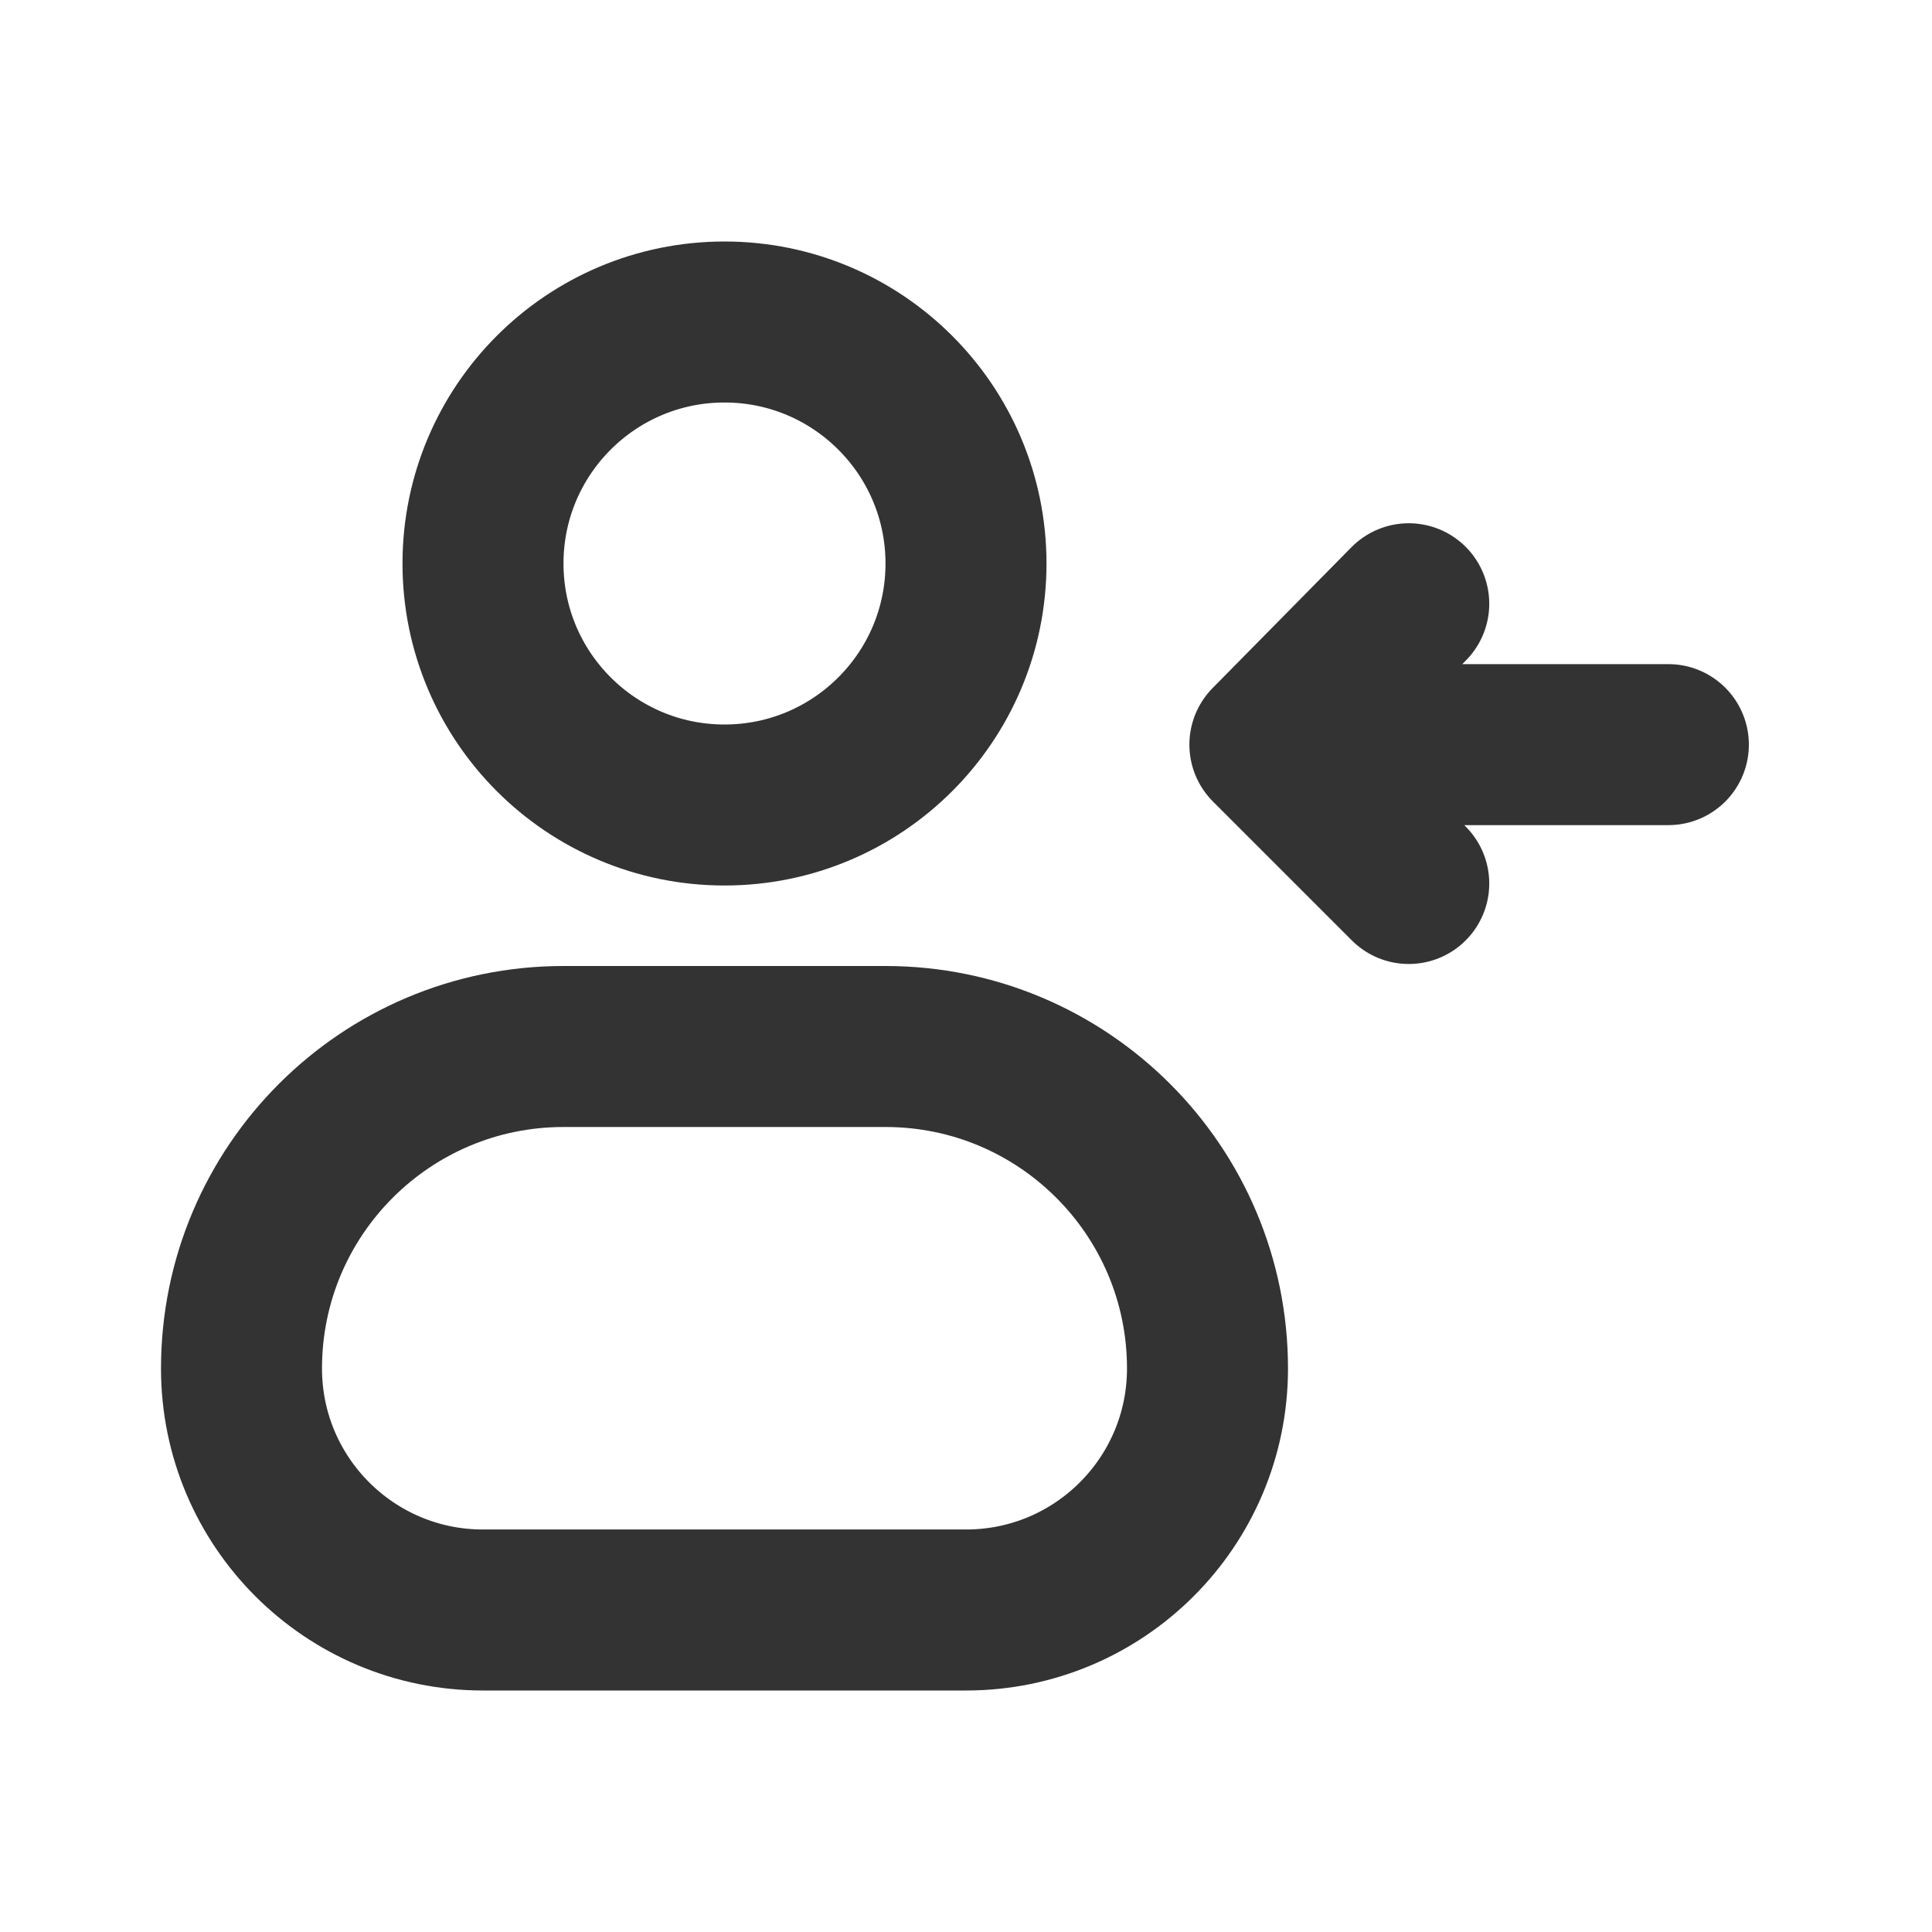
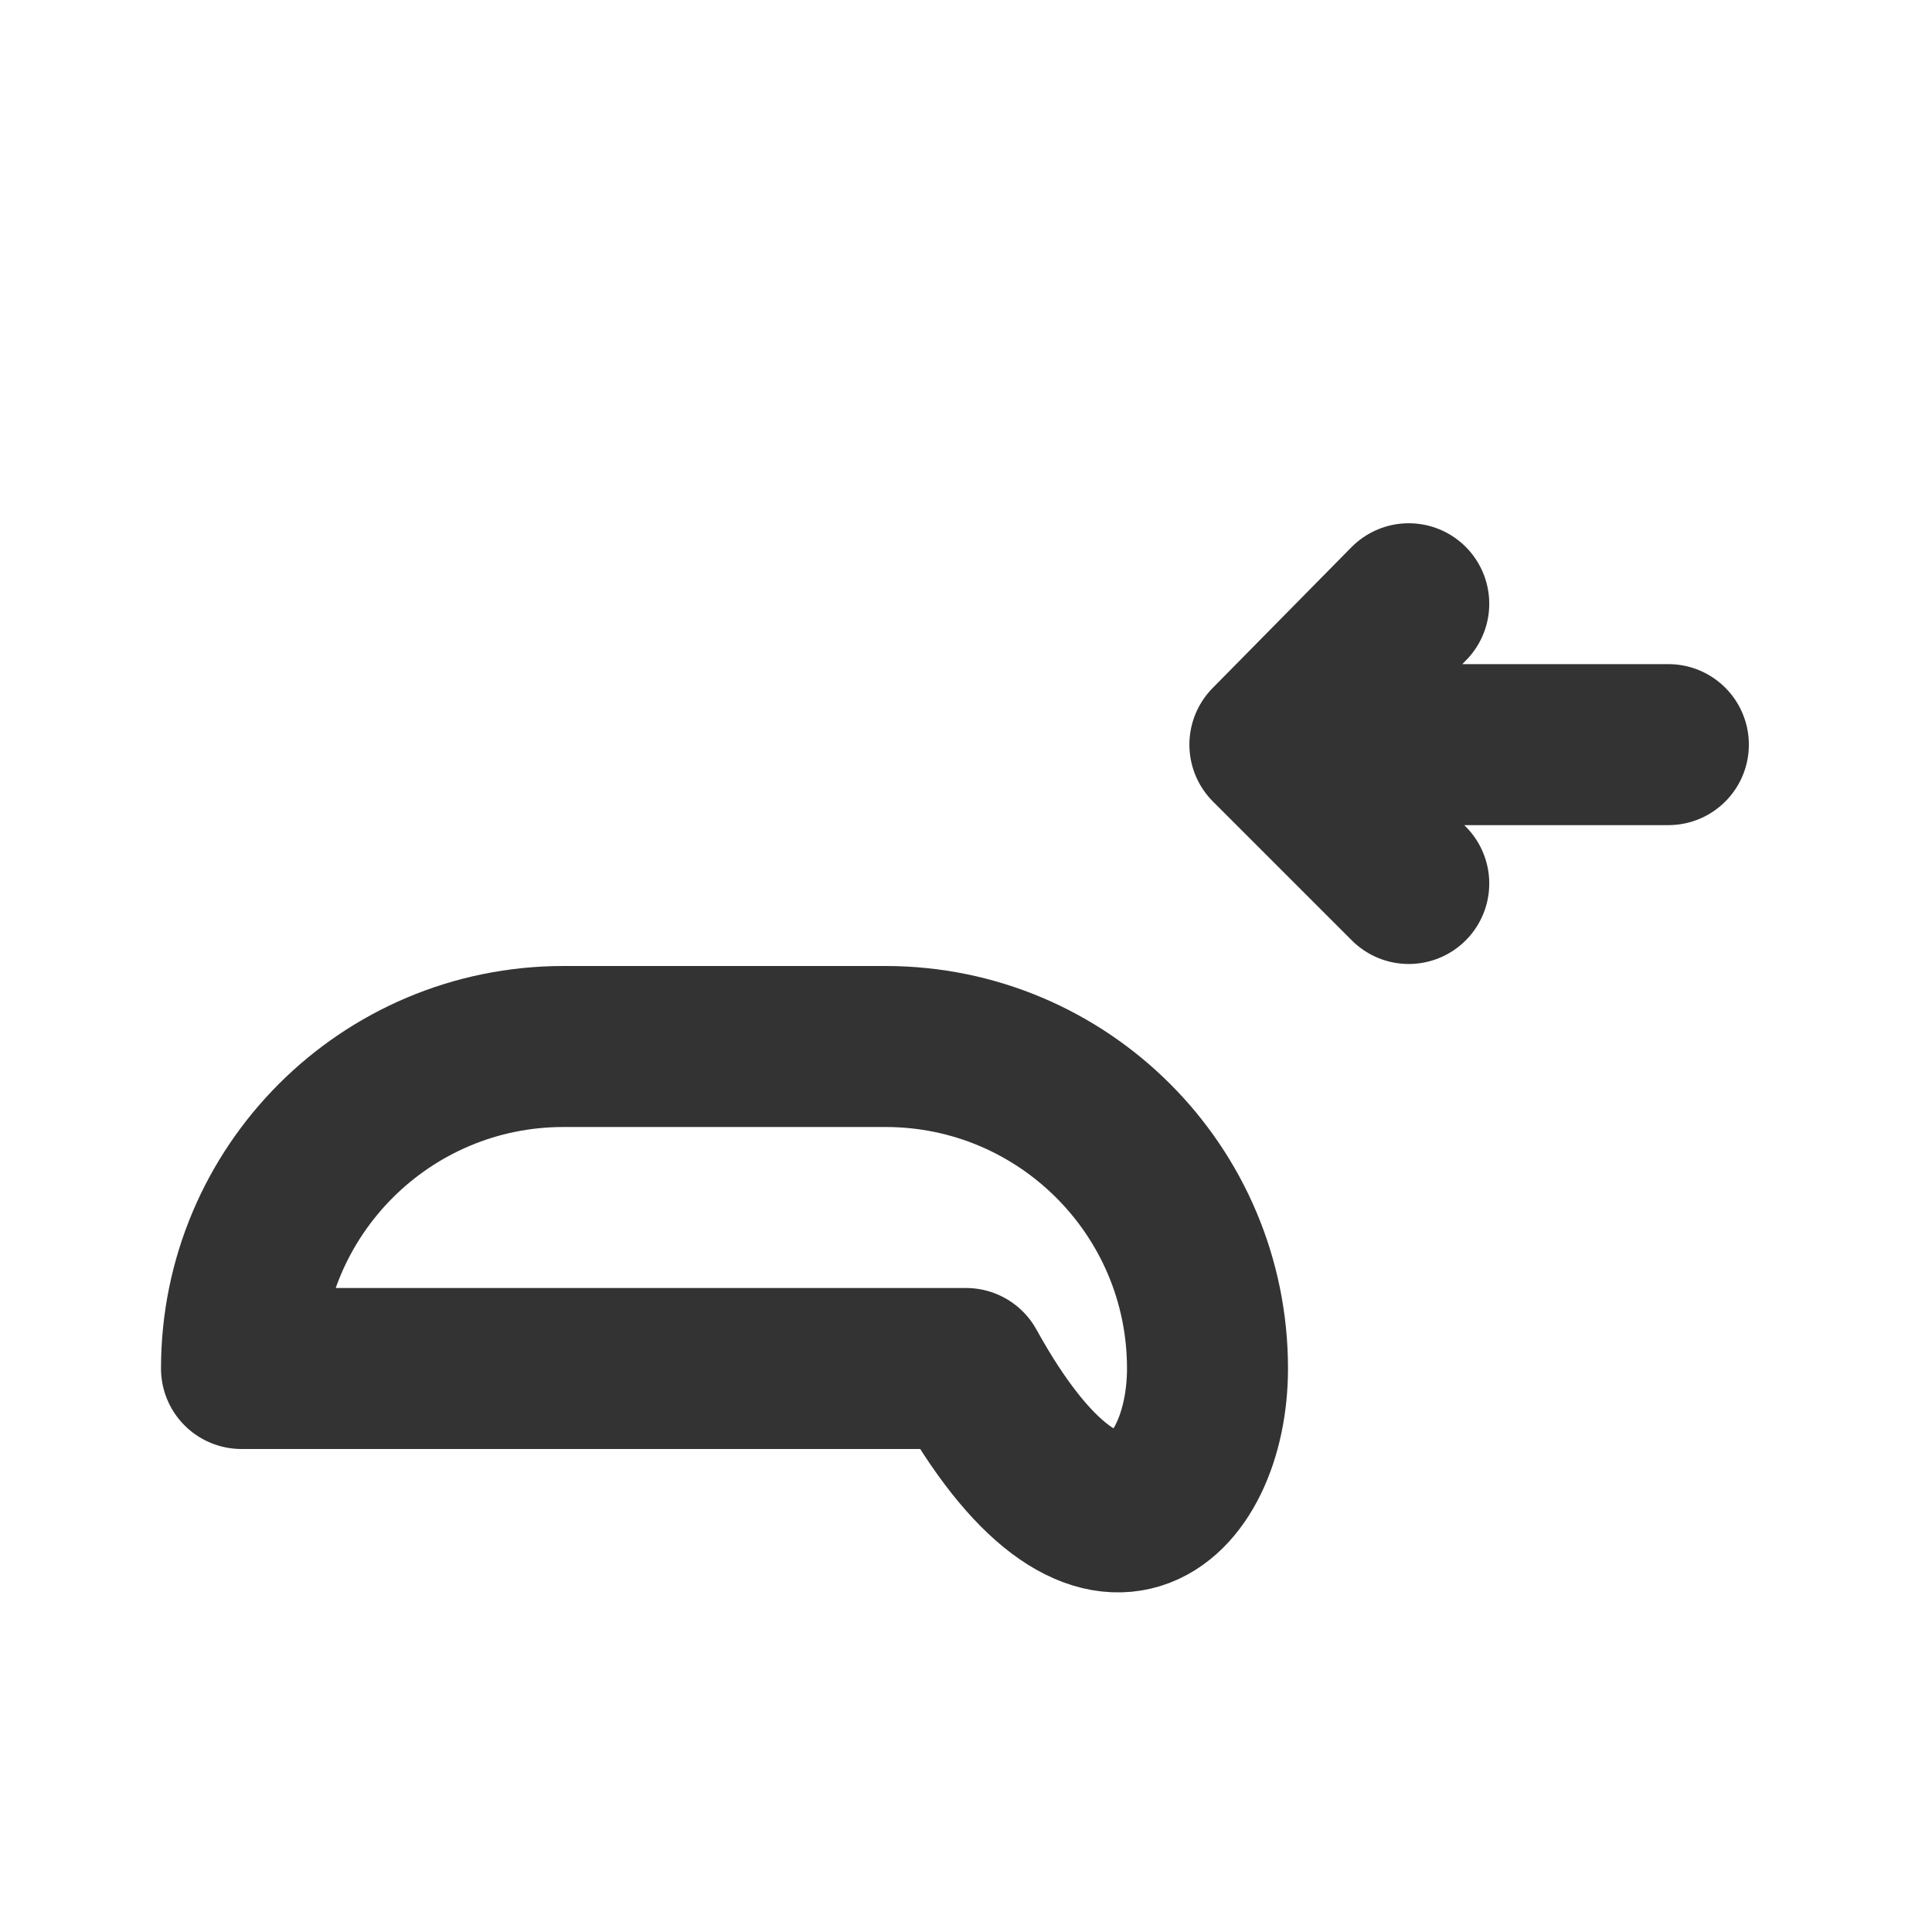
<svg xmlns="http://www.w3.org/2000/svg" width="800px" height="800px" viewBox="0 0 24 24" fill="none">
-   <circle cx="9" cy="7" r="3" stroke="#333333" stroke-width="2" stroke-linecap="round" stroke-linejoin="round" />
-   <path d="M11 13H7C4.791 13 3 14.791 3 17C3 18.657 4.343 20 6 20H12C13.657 20 15 18.657 15 17C15 14.791 13.209 13 11 13Z" stroke="#333333" stroke-width="2" stroke-linecap="round" stroke-linejoin="round" />
+   <path d="M11 13H7C4.791 13 3 14.791 3 17H12C13.657 20 15 18.657 15 17C15 14.791 13.209 13 11 13Z" stroke="#333333" stroke-width="2" stroke-linecap="round" stroke-linejoin="round" />
  <path d="M20.725 9.25L15.775 9.25M15.775 9.25L17.5 7.5M15.775 9.25L17.5 10.975" stroke="#333333" stroke-width="2" stroke-linecap="round" stroke-linejoin="round" />
</svg>